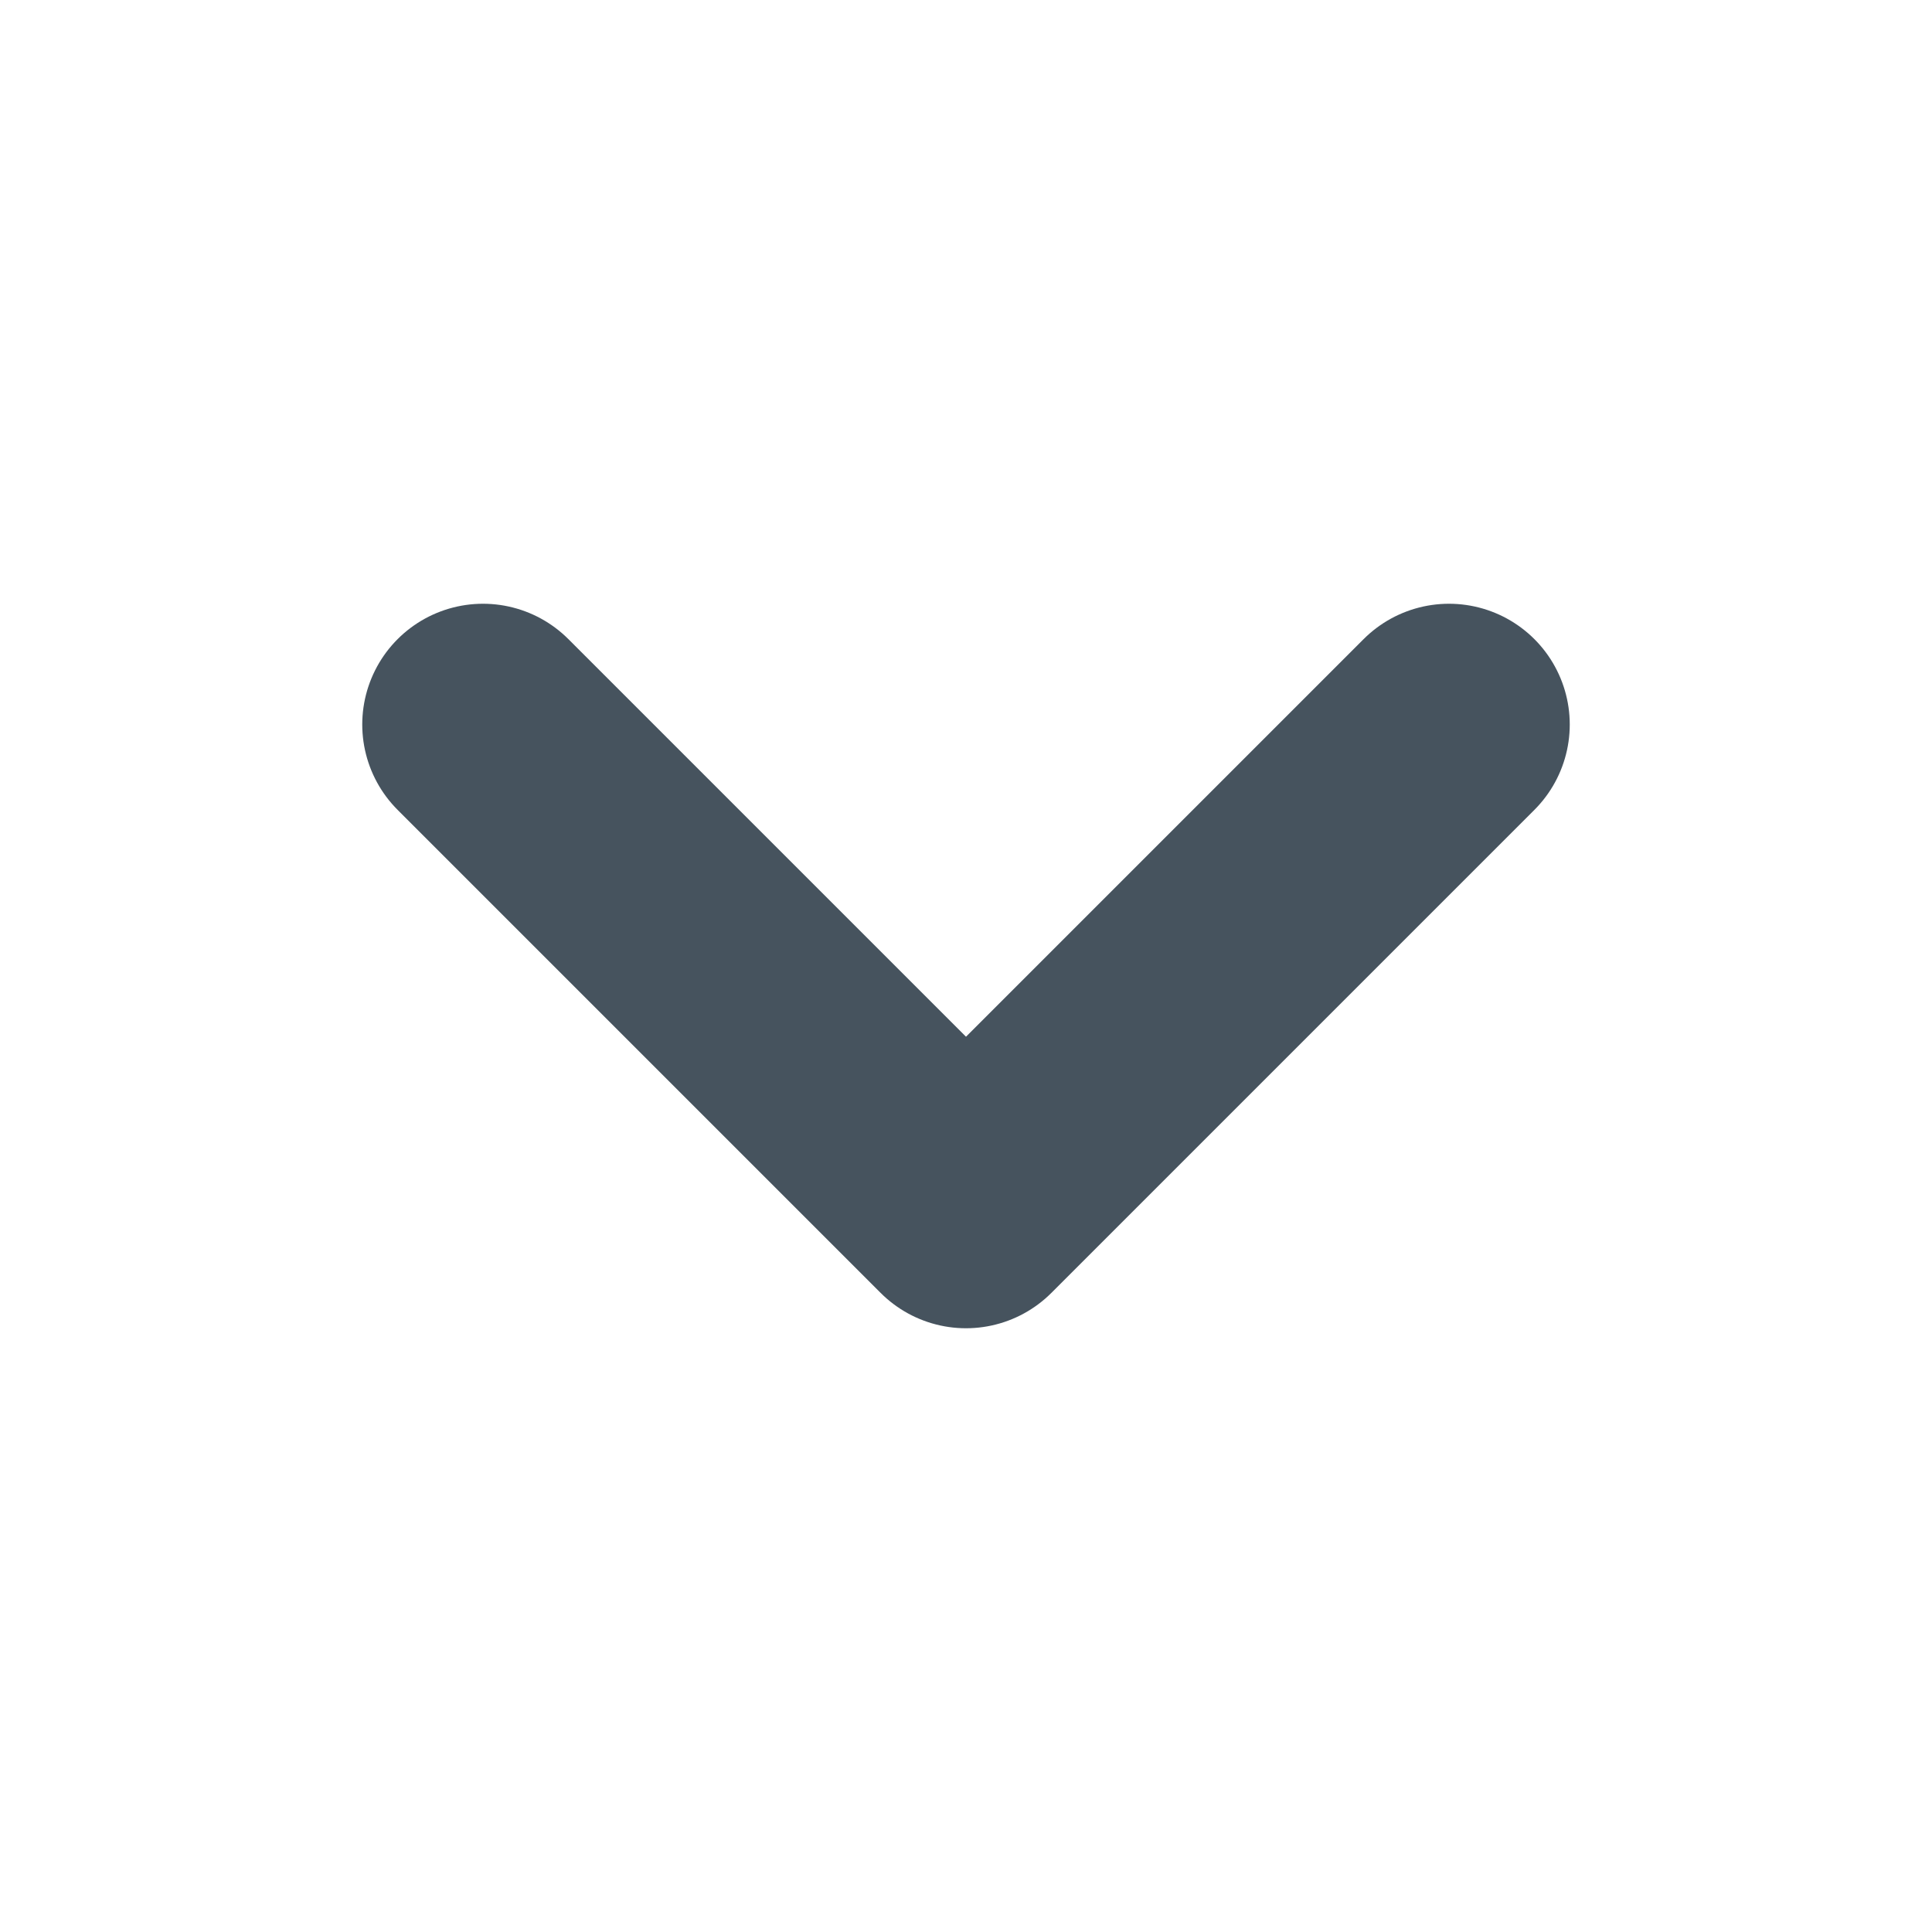
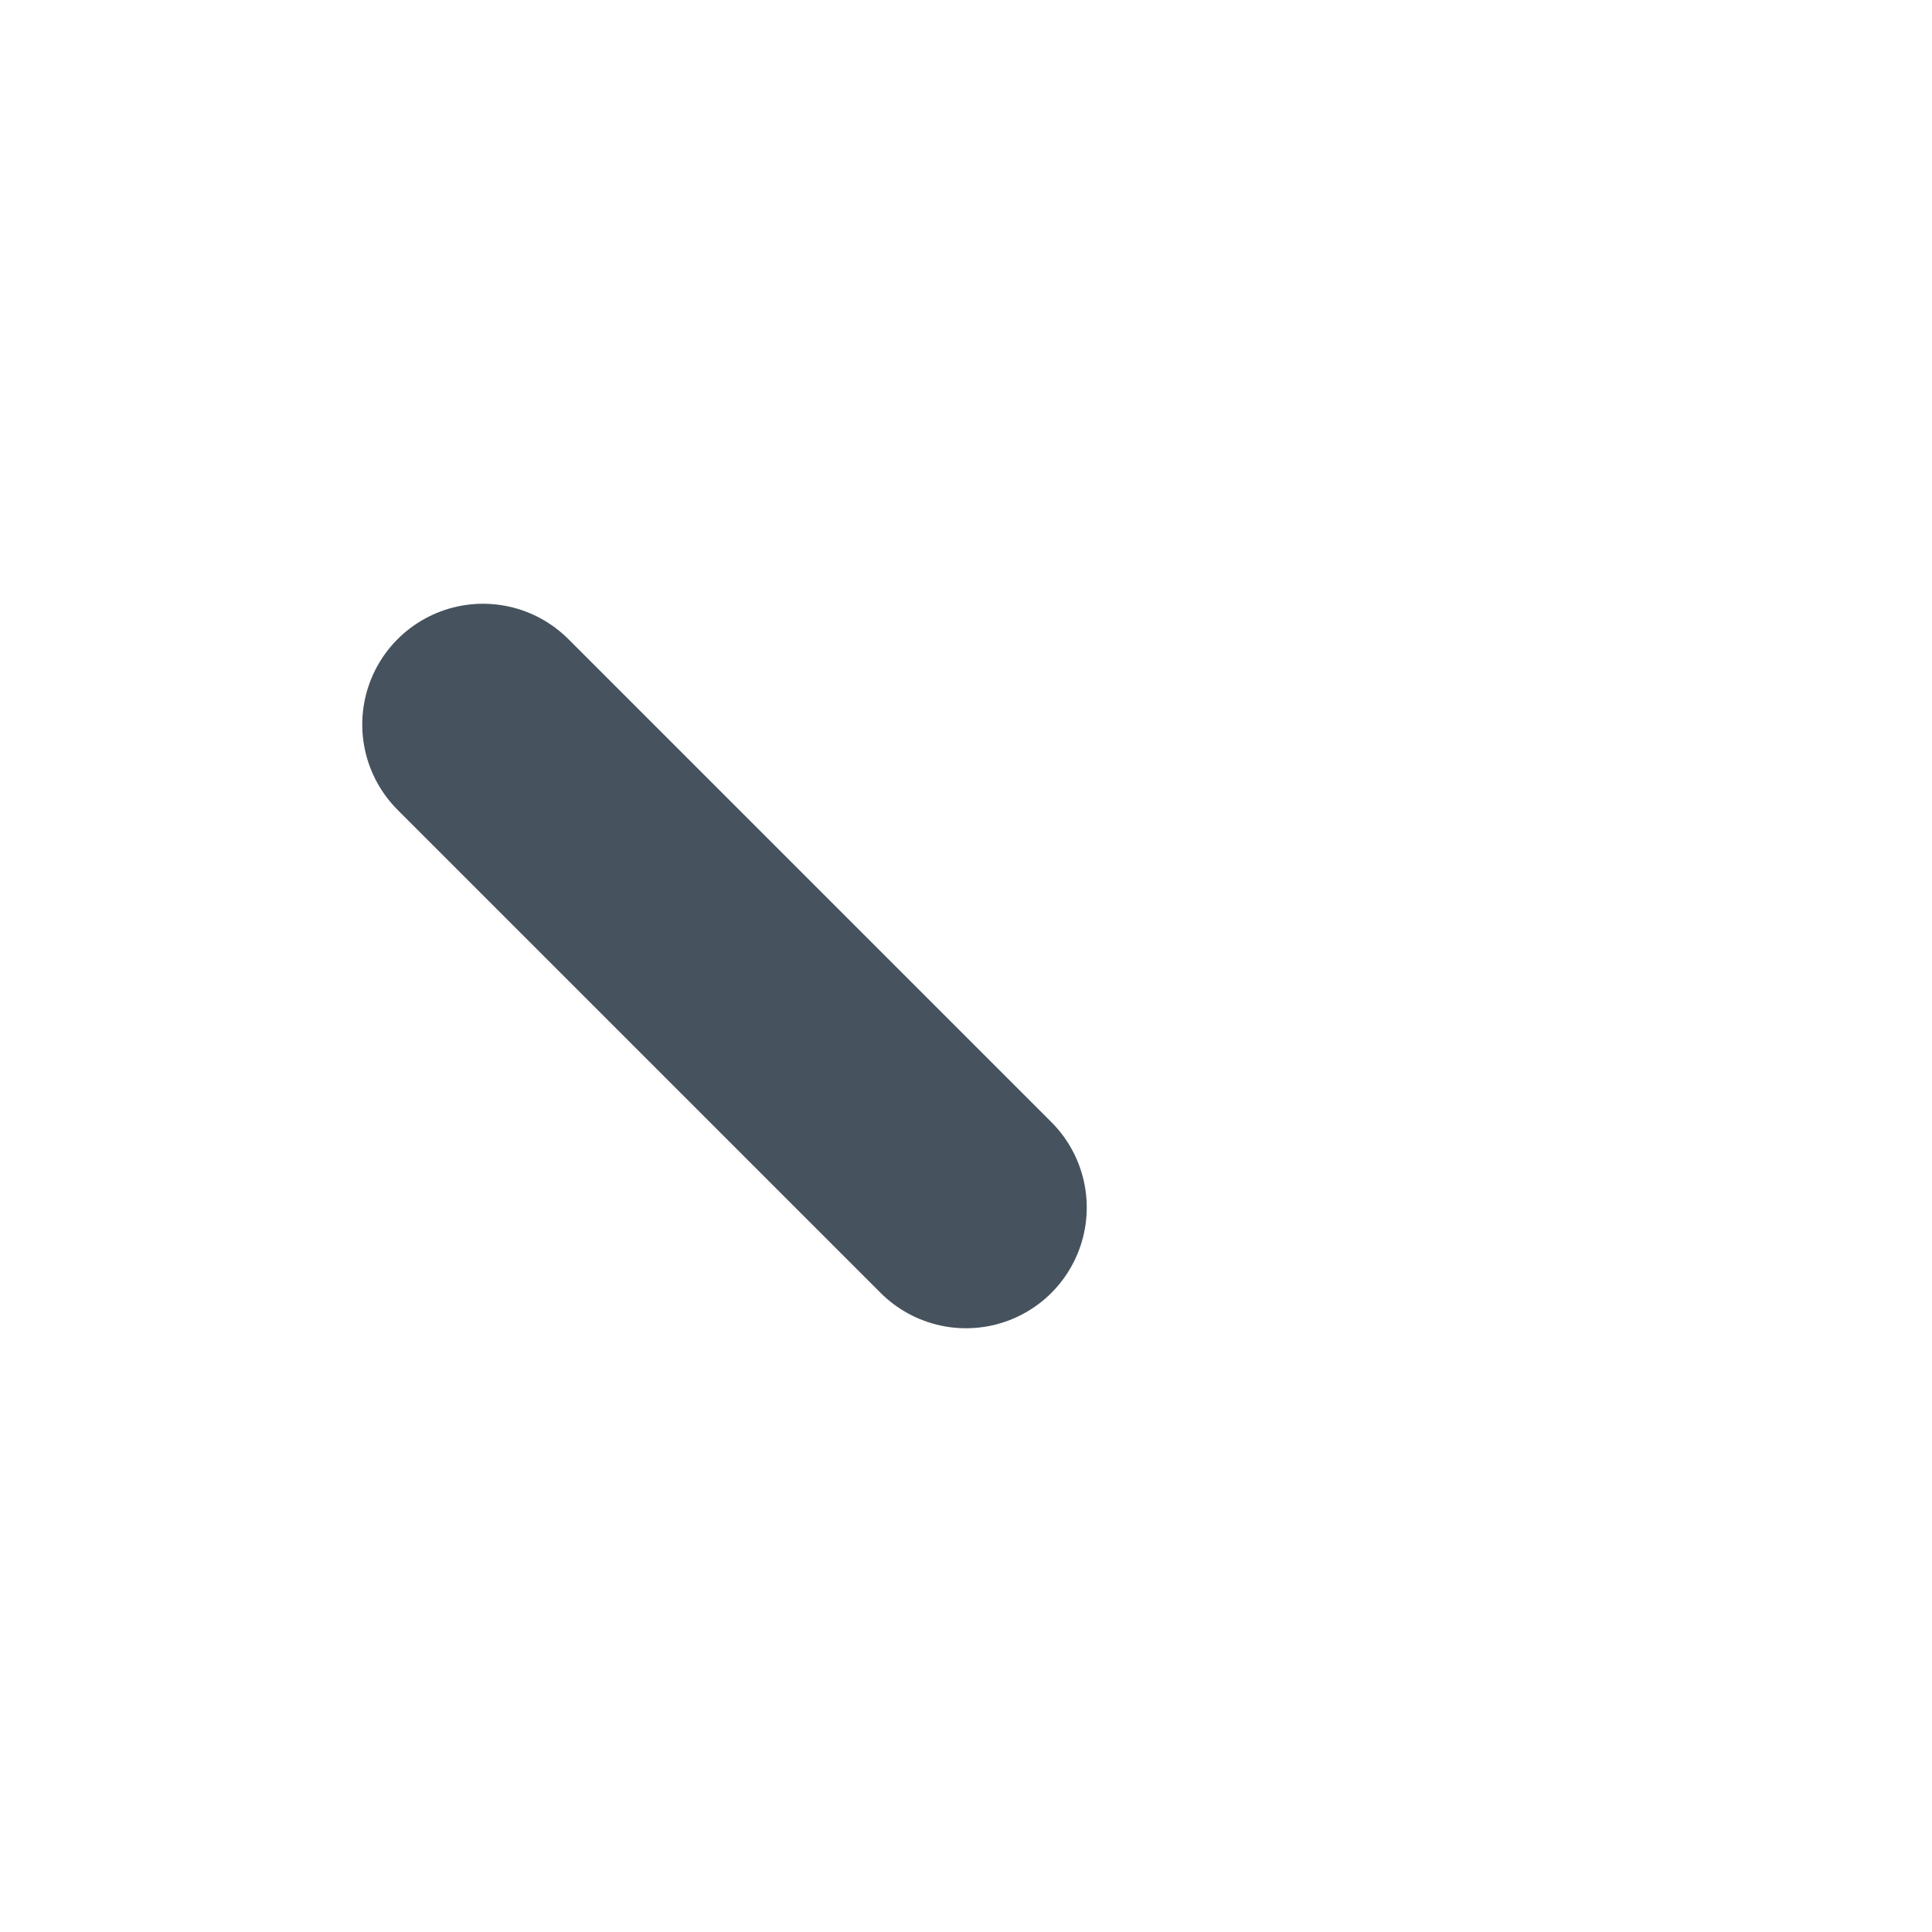
<svg xmlns="http://www.w3.org/2000/svg" width="16" height="16" viewBox="0 0 16 16" fill="none">
-   <path d="M4 6L8 10L12 6" stroke="#46535E" stroke-width="2" stroke-linecap="round" stroke-linejoin="round" />
+   <path d="M4 6L8 10" stroke="#46535E" stroke-width="2" stroke-linecap="round" stroke-linejoin="round" />
</svg>